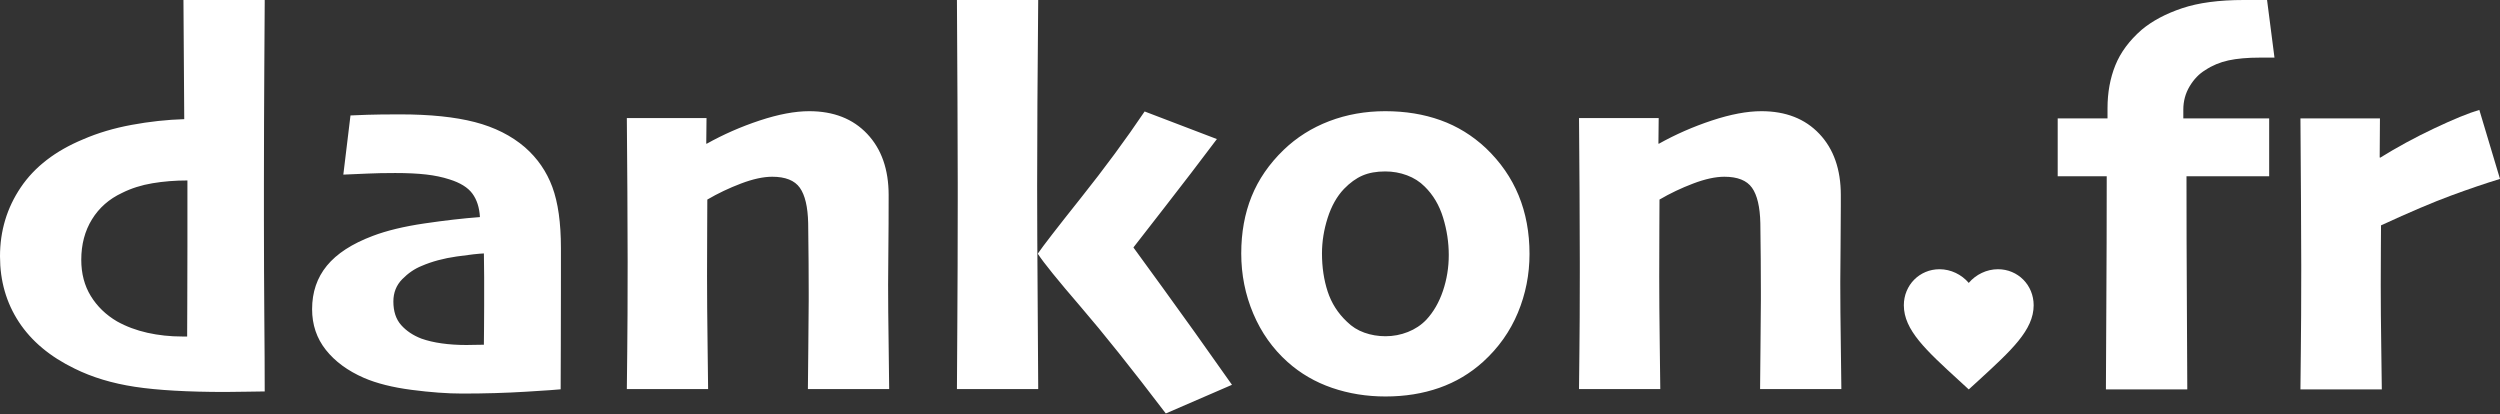
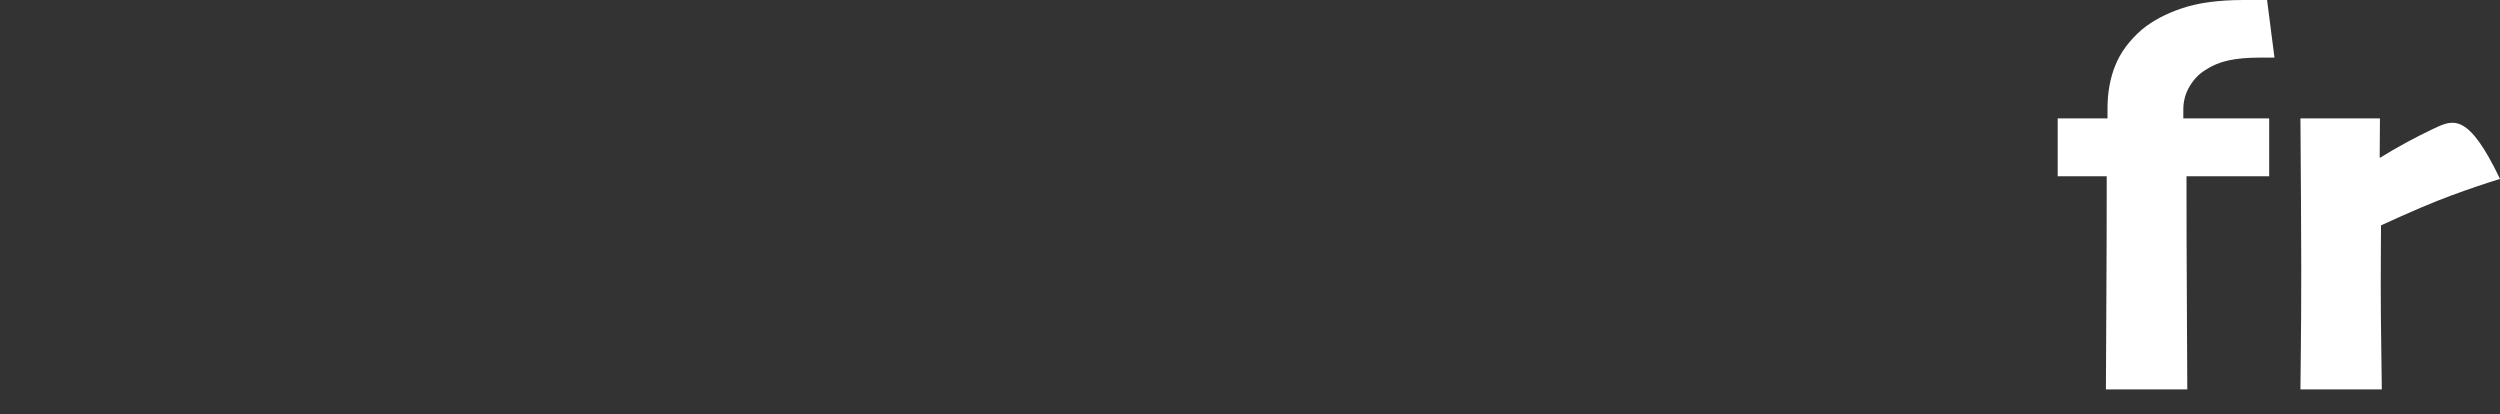
<svg xmlns="http://www.w3.org/2000/svg" width="181px" height="30px" viewBox="0 0 181 30" version="1.1">
  <rect x="0" y="0" width="181" height="30" fill="#333333" stroke="none" />
  <title>logo-dankon-blc</title>
  <g id="Symbols" stroke="none" stroke-width="1" fill="none" fill-rule="evenodd">
    <g id="D-Header" transform="translate(-203, -20)" fill="#FFFFFF" fill-rule="nonzero">
      <g id="logo-dankon-blc" transform="translate(203, 20)">
-         <path d="M158.359,28.194 L158.359,27.964 C158.357,27.13 158.348,25.214 158.331,22.217 C158.311,18.899 158.302,15.747 158.302,12.761 L158.302,12.761 L164.288,12.761 L164.288,8.572 L158.072,8.572 L158.072,7.937 C158.072,7.322 158.225,6.759 158.532,6.246 C158.839,5.734 159.216,5.343 159.664,5.074 C160.163,4.741 160.723,4.507 161.343,4.372 C161.963,4.238 162.728,4.171 163.636,4.171 L163.636,4.171 L164.672,4.171 L164.135,0 L164.135,0 L162.446,0 C160.655,0 159.168,0.199 157.985,0.596 C156.802,0.993 155.827,1.512 155.059,2.153 C154.164,2.934 153.527,3.793 153.15,4.728 C152.773,5.663 152.584,6.701 152.584,7.841 L152.584,7.841 L152.584,8.572 L148.977,8.572 L148.977,12.761 L152.527,12.761 C152.527,15.9 152.517,19.065 152.498,22.256 C152.481,25.006 152.472,26.856 152.47,27.807 L152.469,28.194 L158.359,28.194 L158.359,28.194 Z M172.443,28.194 C172.443,27.874 172.43,26.875 172.404,25.196 C172.379,23.518 172.366,21.999 172.366,20.641 C172.366,19.77 172.369,18.911 172.375,18.066 C172.38,17.432 172.383,16.945 172.384,16.606 L172.385,16.402 L172.385,16.402 L172.385,16.317 C174.47,15.356 176.165,14.635 177.47,14.155 C178.774,13.674 179.951,13.274 181,12.954 L181,12.954 L179.503,7.957 C178.723,8.187 177.636,8.633 176.242,9.292 C174.847,9.952 173.543,10.66 172.327,11.416 L172.327,11.416 L172.289,11.397 L172.308,8.572 L166.552,8.572 C166.565,10.647 166.578,12.62 166.591,14.491 C166.603,16.362 166.61,17.912 166.61,19.142 L166.61,19.591 C166.609,21.958 166.599,23.864 166.581,25.311 C166.564,26.678 166.554,27.589 166.553,28.045 L166.552,28.194 L172.443,28.194 Z" id="fr" />
-         <path d="M16.31,28.378 C16.77,28.378 17.284,28.372 17.852,28.359 C18.421,28.346 18.859,28.34 19.165,28.34 C19.165,26.88 19.156,25.042 19.136,22.826 C19.12,20.887 19.11,18.585 19.108,15.92 L19.108,13.311 C19.11,10.224 19.12,7.423 19.136,4.909 C19.152,2.588 19.161,1.077 19.164,0.375 L19.165,0.216 C19.165,0.192 19.165,0.17 19.165,0.149 L19.165,0 L13.282,0 L13.339,8.627 C12.087,8.665 10.819,8.803 9.535,9.04 C8.251,9.277 7.078,9.626 6.018,10.087 C4.012,10.92 2.507,12.079 1.504,13.565 C0.501,15.051 0,16.716 0,18.56 C0,20.341 0.457,21.926 1.37,23.316 C2.284,24.705 3.629,25.829 5.405,26.688 C6.67,27.315 8.123,27.754 9.765,28.004 C11.407,28.253 13.588,28.378 16.31,28.378 Z M13.55,24.363 L13.186,24.363 C12.317,24.363 11.48,24.273 10.675,24.094 C9.87,23.914 9.135,23.639 8.471,23.268 C7.666,22.794 7.034,22.182 6.574,21.433 C6.114,20.683 5.884,19.809 5.884,18.81 C5.884,17.696 6.142,16.719 6.66,15.88 C7.177,15.041 7.902,14.404 8.835,13.968 C9.5,13.635 10.234,13.401 11.039,13.267 C11.844,13.132 12.687,13.065 13.569,13.065 L13.569,13.065 L13.569,17.826 C13.567,19.585 13.564,21.005 13.559,22.086 C13.555,22.964 13.553,23.59 13.551,23.964 L13.55,24.131 C13.55,24.155 13.55,24.177 13.55,24.198 L13.55,24.363 L13.55,24.363 Z M33.463,28.494 C35.098,28.494 36.644,28.449 38.101,28.359 C39.557,28.269 40.388,28.212 40.592,28.186 L40.592,28.186 L40.592,27.954 C40.592,27.929 40.592,27.901 40.593,27.872 L40.593,27.678 C40.594,27.18 40.597,26.363 40.602,25.227 C40.606,24.173 40.608,22.843 40.61,21.239 L40.61,20.479 C40.61,20.349 40.611,20.217 40.611,20.084 L40.611,17.965 C40.611,16.133 40.404,14.657 39.988,13.536 C39.573,12.415 38.912,11.458 38.005,10.663 C37.021,9.818 35.81,9.21 34.373,8.838 C32.935,8.467 31.137,8.281 28.978,8.281 C27.956,8.281 27.164,8.291 26.601,8.31 C26.039,8.329 25.63,8.345 25.375,8.358 L25.375,8.358 L24.857,12.642 C25.496,12.617 26.09,12.591 26.64,12.566 C27.189,12.54 27.847,12.527 28.614,12.527 C29.483,12.527 30.227,12.562 30.846,12.633 C31.466,12.703 32.032,12.822 32.543,12.988 C33.322,13.232 33.875,13.574 34.2,14.016 C34.526,14.458 34.708,15.025 34.747,15.717 C33.546,15.806 32.204,15.96 30.722,16.178 C29.24,16.396 27.994,16.697 26.985,17.081 C25.49,17.644 24.385,18.362 23.669,19.233 C22.954,20.104 22.596,21.154 22.596,22.384 C22.596,23.511 22.928,24.494 23.592,25.333 C24.257,26.172 25.177,26.848 26.352,27.36 C27.272,27.757 28.419,28.045 29.792,28.225 C31.166,28.404 32.389,28.494 33.463,28.494 Z M33.769,24.978 C33.13,24.978 32.536,24.939 31.987,24.862 C31.437,24.785 30.945,24.67 30.511,24.516 C29.911,24.286 29.422,23.959 29.045,23.537 C28.668,23.114 28.48,22.544 28.48,21.827 C28.48,21.186 28.694,20.648 29.122,20.213 C29.55,19.777 30.019,19.457 30.53,19.252 C31.271,18.932 32.115,18.704 33.06,18.57 C34.006,18.435 34.664,18.362 35.034,18.349 C35.047,18.951 35.053,19.524 35.053,20.068 L35.053,20.068 L35.053,22.154 C35.051,22.781 35.048,23.325 35.044,23.786 C35.039,24.278 35.035,24.627 35.034,24.832 L35.034,24.958 C34.791,24.958 34.561,24.962 34.344,24.968 C34.127,24.974 33.935,24.978 33.769,24.978 Z M51.267,28.167 C51.267,27.988 51.254,26.931 51.229,24.997 C51.203,23.063 51.19,21.404 51.19,20.02 L51.191,19.441 C51.192,18.633 51.195,17.687 51.2,16.6 C51.205,15.6 51.208,14.947 51.209,14.642 L51.21,14.449 C51.976,14 52.791,13.613 53.653,13.286 C54.516,12.959 55.266,12.796 55.905,12.796 C56.863,12.796 57.531,13.062 57.908,13.594 C58.285,14.125 58.486,14.98 58.512,16.159 C58.524,16.761 58.534,17.648 58.54,18.82 L58.542,19.107 C58.546,19.953 58.549,20.649 58.55,21.196 L58.55,21.754 C58.548,22.639 58.539,23.8 58.521,25.237 C58.504,26.62 58.495,27.546 58.493,28.013 L58.492,28.167 L64.376,28.167 C64.376,27.783 64.363,26.723 64.338,24.987 C64.312,23.252 64.299,21.788 64.299,20.597 C64.299,19.892 64.306,19.025 64.319,17.993 C64.331,16.962 64.338,15.672 64.338,14.122 C64.338,12.265 63.82,10.788 62.785,9.693 C61.75,8.598 60.351,8.05 58.588,8.05 C57.553,8.05 56.359,8.275 55.004,8.723 C53.65,9.171 52.366,9.735 51.152,10.414 L51.152,10.414 L51.133,10.375 L51.152,8.55 L45.383,8.55 C45.396,10.394 45.409,12.172 45.422,13.882 C45.434,15.592 45.441,17.273 45.441,18.925 C45.441,21.795 45.431,23.978 45.412,25.477 C45.395,26.809 45.386,27.666 45.384,28.046 L45.383,28.167 L51.267,28.167 Z M75.166,28.167 L75.166,27.979 C75.164,27.228 75.151,25.221 75.128,21.961 C75.102,18.374 75.089,15.544 75.089,13.469 L75.09,13.177 C75.09,11.692 75.097,9.781 75.109,7.445 C75.121,4.954 75.141,2.472 75.166,0 L75.166,0 L69.282,0 C69.295,2.613 69.308,5.04 69.321,7.282 C69.333,9.523 69.34,11.509 69.34,13.238 L69.34,14.535 C69.338,17.935 69.328,20.862 69.311,23.316 C69.294,25.78 69.285,27.333 69.283,27.975 L69.282,28.167 L75.166,28.167 L75.166,28.167 Z M84.404,29.935 L89.195,27.86 C87.266,25.118 85.595,22.778 84.183,20.837 C82.772,18.896 82.066,17.926 82.066,17.926 L82.066,17.926 L82.066,17.907 C82.372,17.51 83.142,16.52 84.375,14.938 C85.608,13.357 86.851,11.733 88.103,10.068 L88.103,10.068 L82.871,8.07 C81.516,10.081 79.98,12.165 78.261,14.324 C76.543,16.482 75.505,17.824 75.147,18.349 L75.147,18.349 L75.147,18.387 C75.556,19.015 76.584,20.286 78.233,22.201 C79.881,24.116 81.938,26.694 84.404,29.935 L84.404,29.935 Z M100.311,28.705 C101.716,28.705 103.013,28.497 104.201,28.081 C105.39,27.664 106.45,27.033 107.383,26.188 C108.494,25.176 109.331,23.994 109.894,22.643 C110.456,21.292 110.737,19.873 110.737,18.387 C110.737,16.837 110.475,15.425 109.951,14.151 C109.427,12.876 108.635,11.733 107.575,10.721 C106.603,9.812 105.511,9.139 104.297,8.704 C103.083,8.268 101.748,8.05 100.292,8.05 C98.848,8.05 97.497,8.291 96.238,8.771 C94.98,9.251 93.878,9.946 92.932,10.856 C91.885,11.868 91.112,12.992 90.613,14.228 C90.115,15.464 89.866,16.837 89.866,18.349 C89.866,19.886 90.157,21.34 90.738,22.71 C91.319,24.081 92.147,25.247 93.22,26.207 C94.152,27.04 95.226,27.664 96.44,28.081 C97.653,28.497 98.944,28.705 100.311,28.705 Z M100.311,24.343 C99.774,24.343 99.263,24.257 98.778,24.084 C98.292,23.911 97.871,23.645 97.513,23.287 C96.861,22.672 96.398,21.945 96.123,21.106 C95.849,20.267 95.711,19.348 95.711,18.349 C95.711,17.491 95.849,16.632 96.123,15.774 C96.398,14.916 96.791,14.218 97.302,13.68 C97.736,13.232 98.184,12.908 98.644,12.71 C99.103,12.511 99.653,12.412 100.292,12.412 C100.841,12.412 101.365,12.505 101.863,12.691 C102.362,12.876 102.79,13.148 103.147,13.507 C103.761,14.109 104.205,14.858 104.479,15.755 C104.754,16.652 104.891,17.555 104.891,18.464 C104.891,19.361 104.751,20.225 104.47,21.058 C104.189,21.891 103.786,22.589 103.262,23.152 C102.892,23.537 102.448,23.831 101.93,24.036 C101.413,24.241 100.873,24.343 100.311,24.343 Z M120.204,28.167 L120.204,28.104 C120.202,27.805 120.19,26.77 120.166,24.997 C120.141,23.063 120.128,21.404 120.128,20.02 C120.128,19.098 120.131,17.958 120.137,16.6 C120.142,15.671 120.145,15.042 120.146,14.713 L120.147,14.533 C120.147,14.518 120.147,14.505 120.147,14.494 L120.147,14.449 C120.914,14 121.728,13.613 122.591,13.286 C123.453,12.959 124.204,12.796 124.842,12.796 C125.801,12.796 126.468,13.062 126.845,13.594 C127.222,14.125 127.423,14.98 127.449,16.159 C127.462,16.761 127.471,17.648 127.478,18.82 L127.479,19.107 C127.483,19.859 127.486,20.493 127.487,21.008 L127.487,21.754 C127.486,22.639 127.476,23.8 127.458,25.237 C127.439,26.793 127.43,27.77 127.43,28.167 L127.43,28.167 L133.313,28.167 L133.313,28.167 L133.313,28.031 C133.311,27.564 133.298,26.549 133.275,24.987 C133.25,23.252 133.237,21.788 133.237,20.597 L133.237,20.356 C133.238,19.698 133.245,18.91 133.256,17.993 C133.267,17.134 133.273,16.095 133.275,14.875 L133.275,14.122 C133.275,12.265 132.758,10.788 131.723,9.693 C130.688,8.598 129.289,8.05 127.526,8.05 C126.491,8.05 125.296,8.275 123.942,8.723 C122.587,9.171 121.303,9.735 120.089,10.414 L120.089,10.414 L120.07,10.375 L120.089,8.55 L114.321,8.55 C114.333,10.394 114.346,12.172 114.359,13.882 C114.372,15.592 114.378,17.273 114.378,18.925 L114.378,18.925 L114.378,19.726 C114.376,22.204 114.367,24.121 114.349,25.477 C114.332,26.809 114.323,27.666 114.321,28.046 L114.321,28.167 L120.204,28.167 L120.204,28.167 Z" id="dankon" />
-         <path d="M142.537,28.194 L141.856,27.568 C139.436,25.354 137.838,23.893 137.838,22.101 C137.838,20.64 138.976,19.492 140.423,19.492 C141.241,19.492 142.025,19.876 142.537,20.483 C143.05,19.876 143.834,19.492 144.652,19.492 C146.099,19.492 147.237,20.64 147.237,22.101 C147.237,23.893 145.639,25.354 143.219,27.573 L142.537,28.194 Z" id="Path" />
+         <path d="M158.359,28.194 L158.359,27.964 C158.357,27.13 158.348,25.214 158.331,22.217 C158.311,18.899 158.302,15.747 158.302,12.761 L158.302,12.761 L164.288,12.761 L164.288,8.572 L158.072,8.572 L158.072,7.937 C158.072,7.322 158.225,6.759 158.532,6.246 C158.839,5.734 159.216,5.343 159.664,5.074 C160.163,4.741 160.723,4.507 161.343,4.372 C161.963,4.238 162.728,4.171 163.636,4.171 L163.636,4.171 L164.672,4.171 L164.135,0 L164.135,0 L162.446,0 C160.655,0 159.168,0.199 157.985,0.596 C156.802,0.993 155.827,1.512 155.059,2.153 C154.164,2.934 153.527,3.793 153.15,4.728 C152.773,5.663 152.584,6.701 152.584,7.841 L152.584,7.841 L152.584,8.572 L148.977,8.572 L148.977,12.761 L152.527,12.761 C152.527,15.9 152.517,19.065 152.498,22.256 C152.481,25.006 152.472,26.856 152.47,27.807 L152.469,28.194 L158.359,28.194 L158.359,28.194 Z M172.443,28.194 C172.443,27.874 172.43,26.875 172.404,25.196 C172.379,23.518 172.366,21.999 172.366,20.641 C172.366,19.77 172.369,18.911 172.375,18.066 C172.38,17.432 172.383,16.945 172.384,16.606 L172.385,16.402 L172.385,16.402 L172.385,16.317 C174.47,15.356 176.165,14.635 177.47,14.155 C178.774,13.674 179.951,13.274 181,12.954 L181,12.954 C178.723,8.187 177.636,8.633 176.242,9.292 C174.847,9.952 173.543,10.66 172.327,11.416 L172.327,11.416 L172.289,11.397 L172.308,8.572 L166.552,8.572 C166.565,10.647 166.578,12.62 166.591,14.491 C166.603,16.362 166.61,17.912 166.61,19.142 L166.61,19.591 C166.609,21.958 166.599,23.864 166.581,25.311 C166.564,26.678 166.554,27.589 166.553,28.045 L166.552,28.194 L172.443,28.194 Z" id="fr" />
      </g>
    </g>
  </g>
</svg>